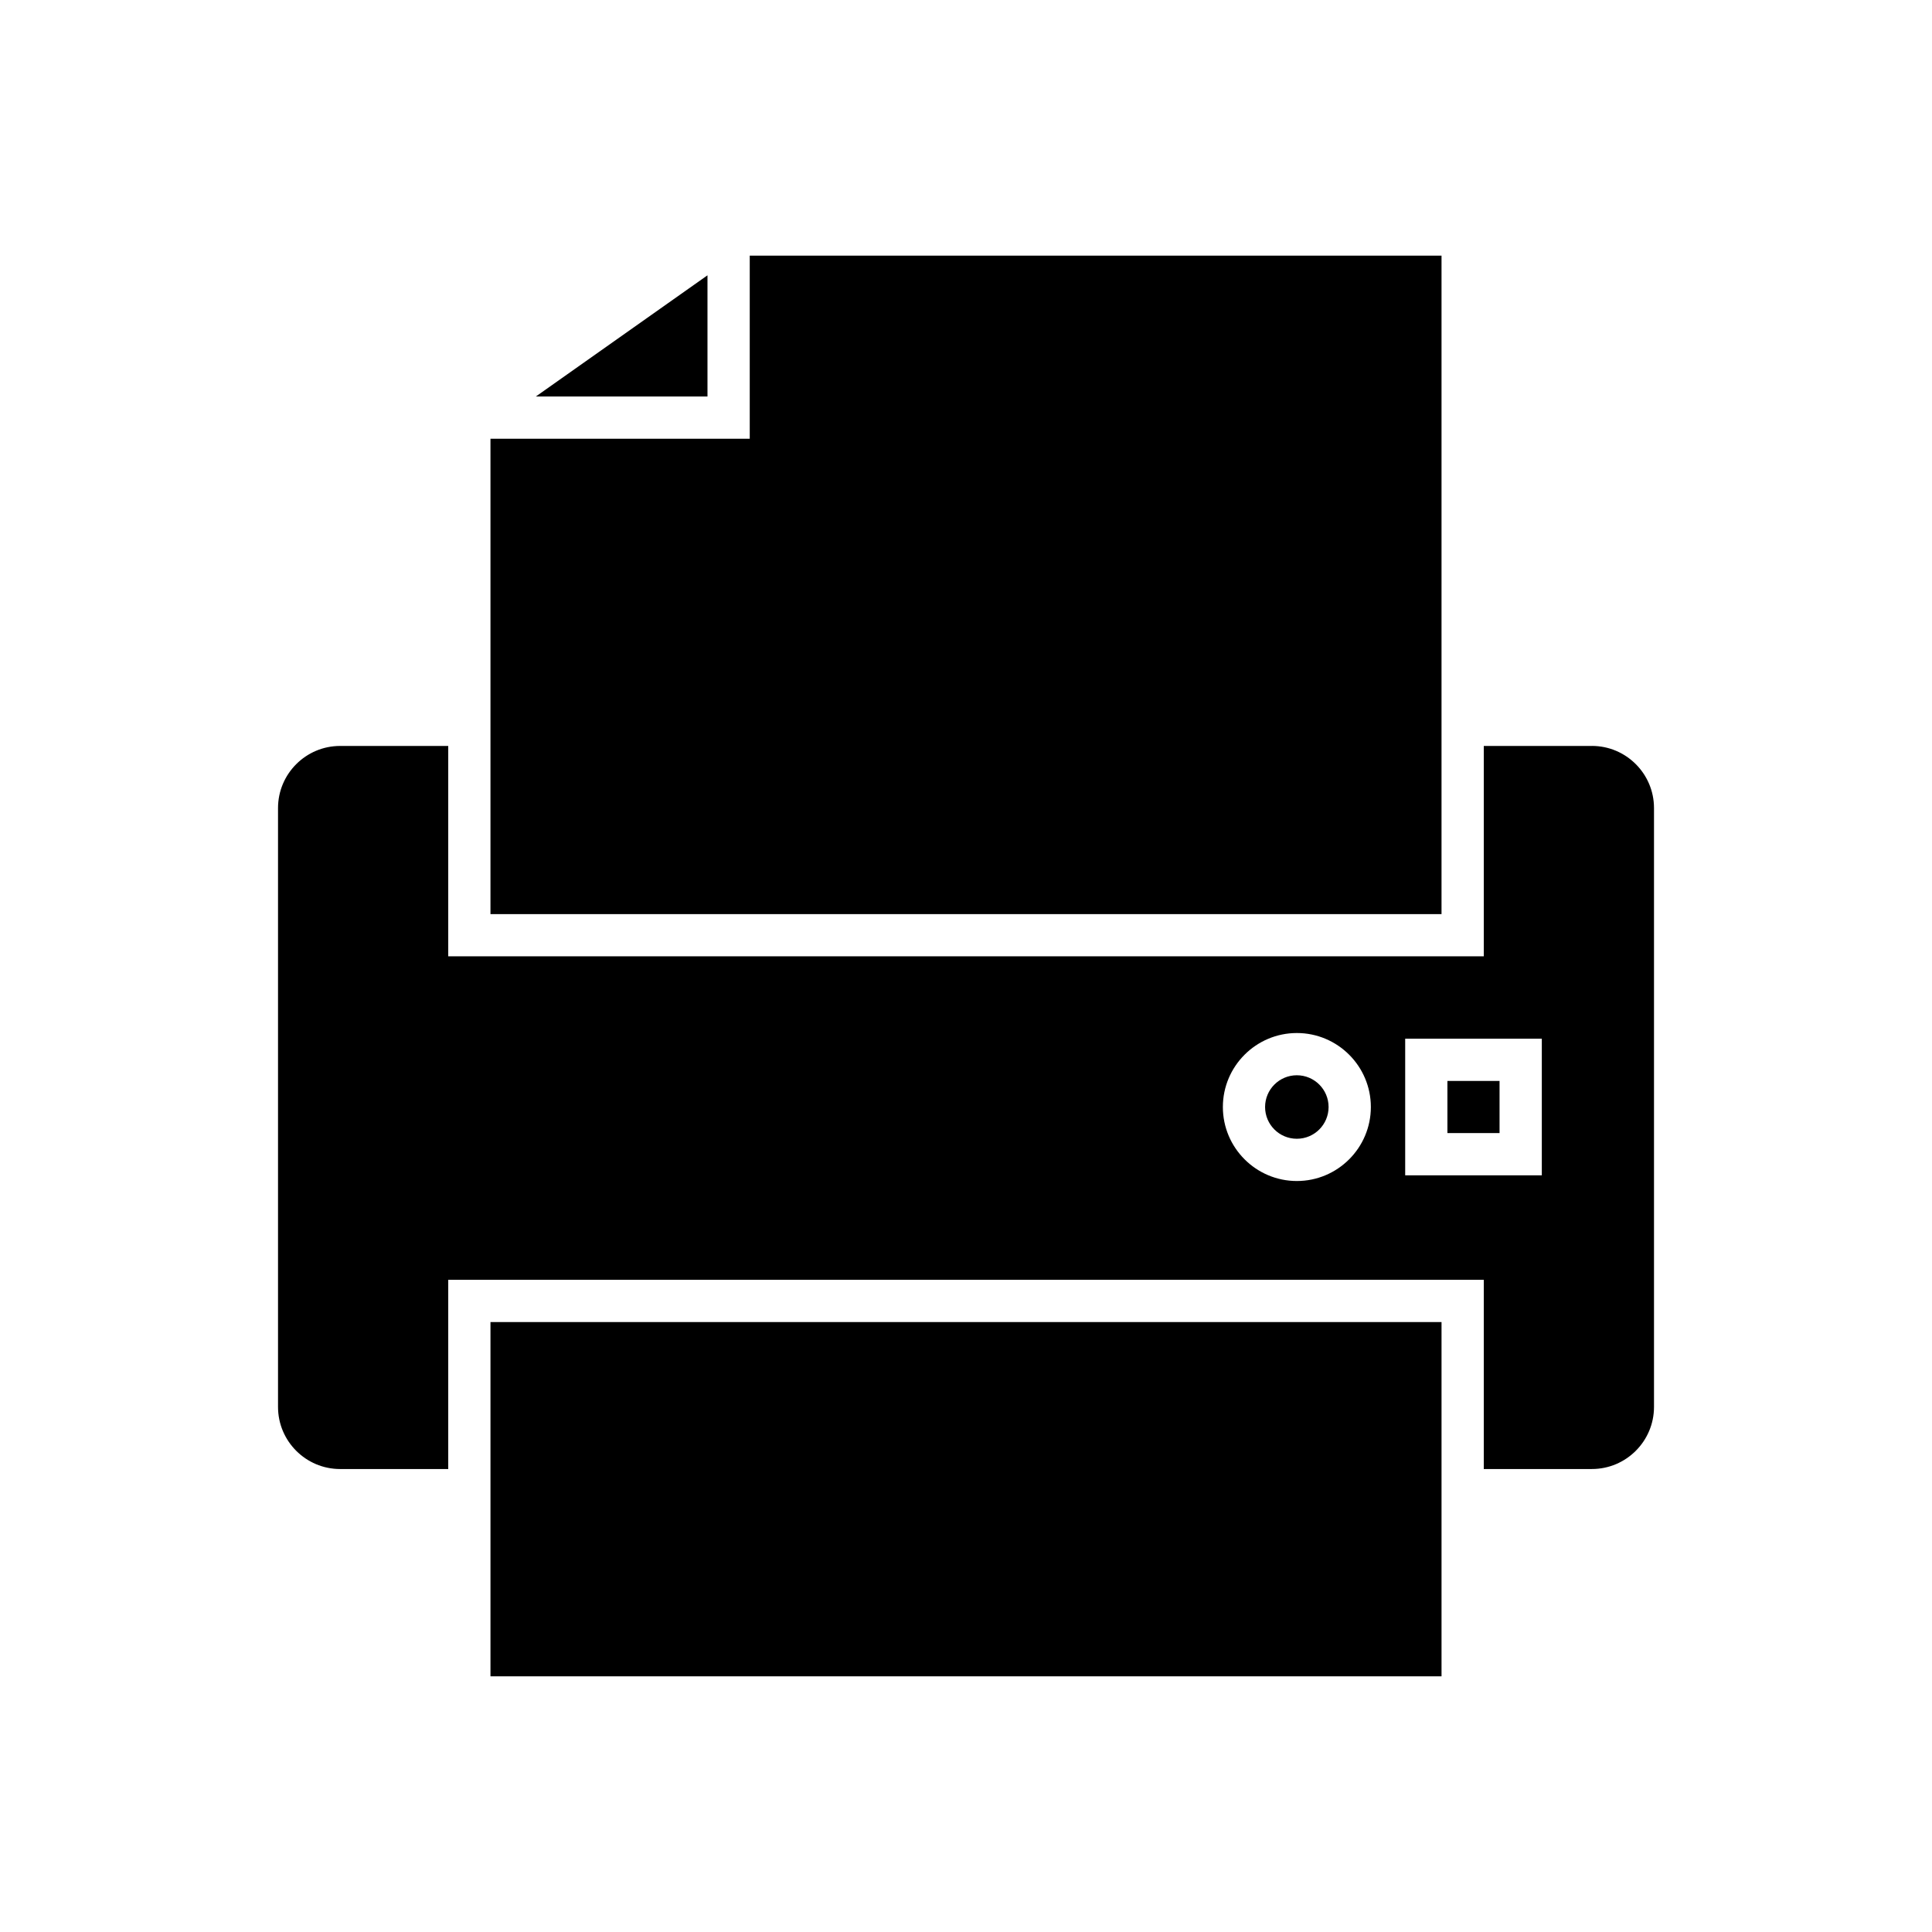
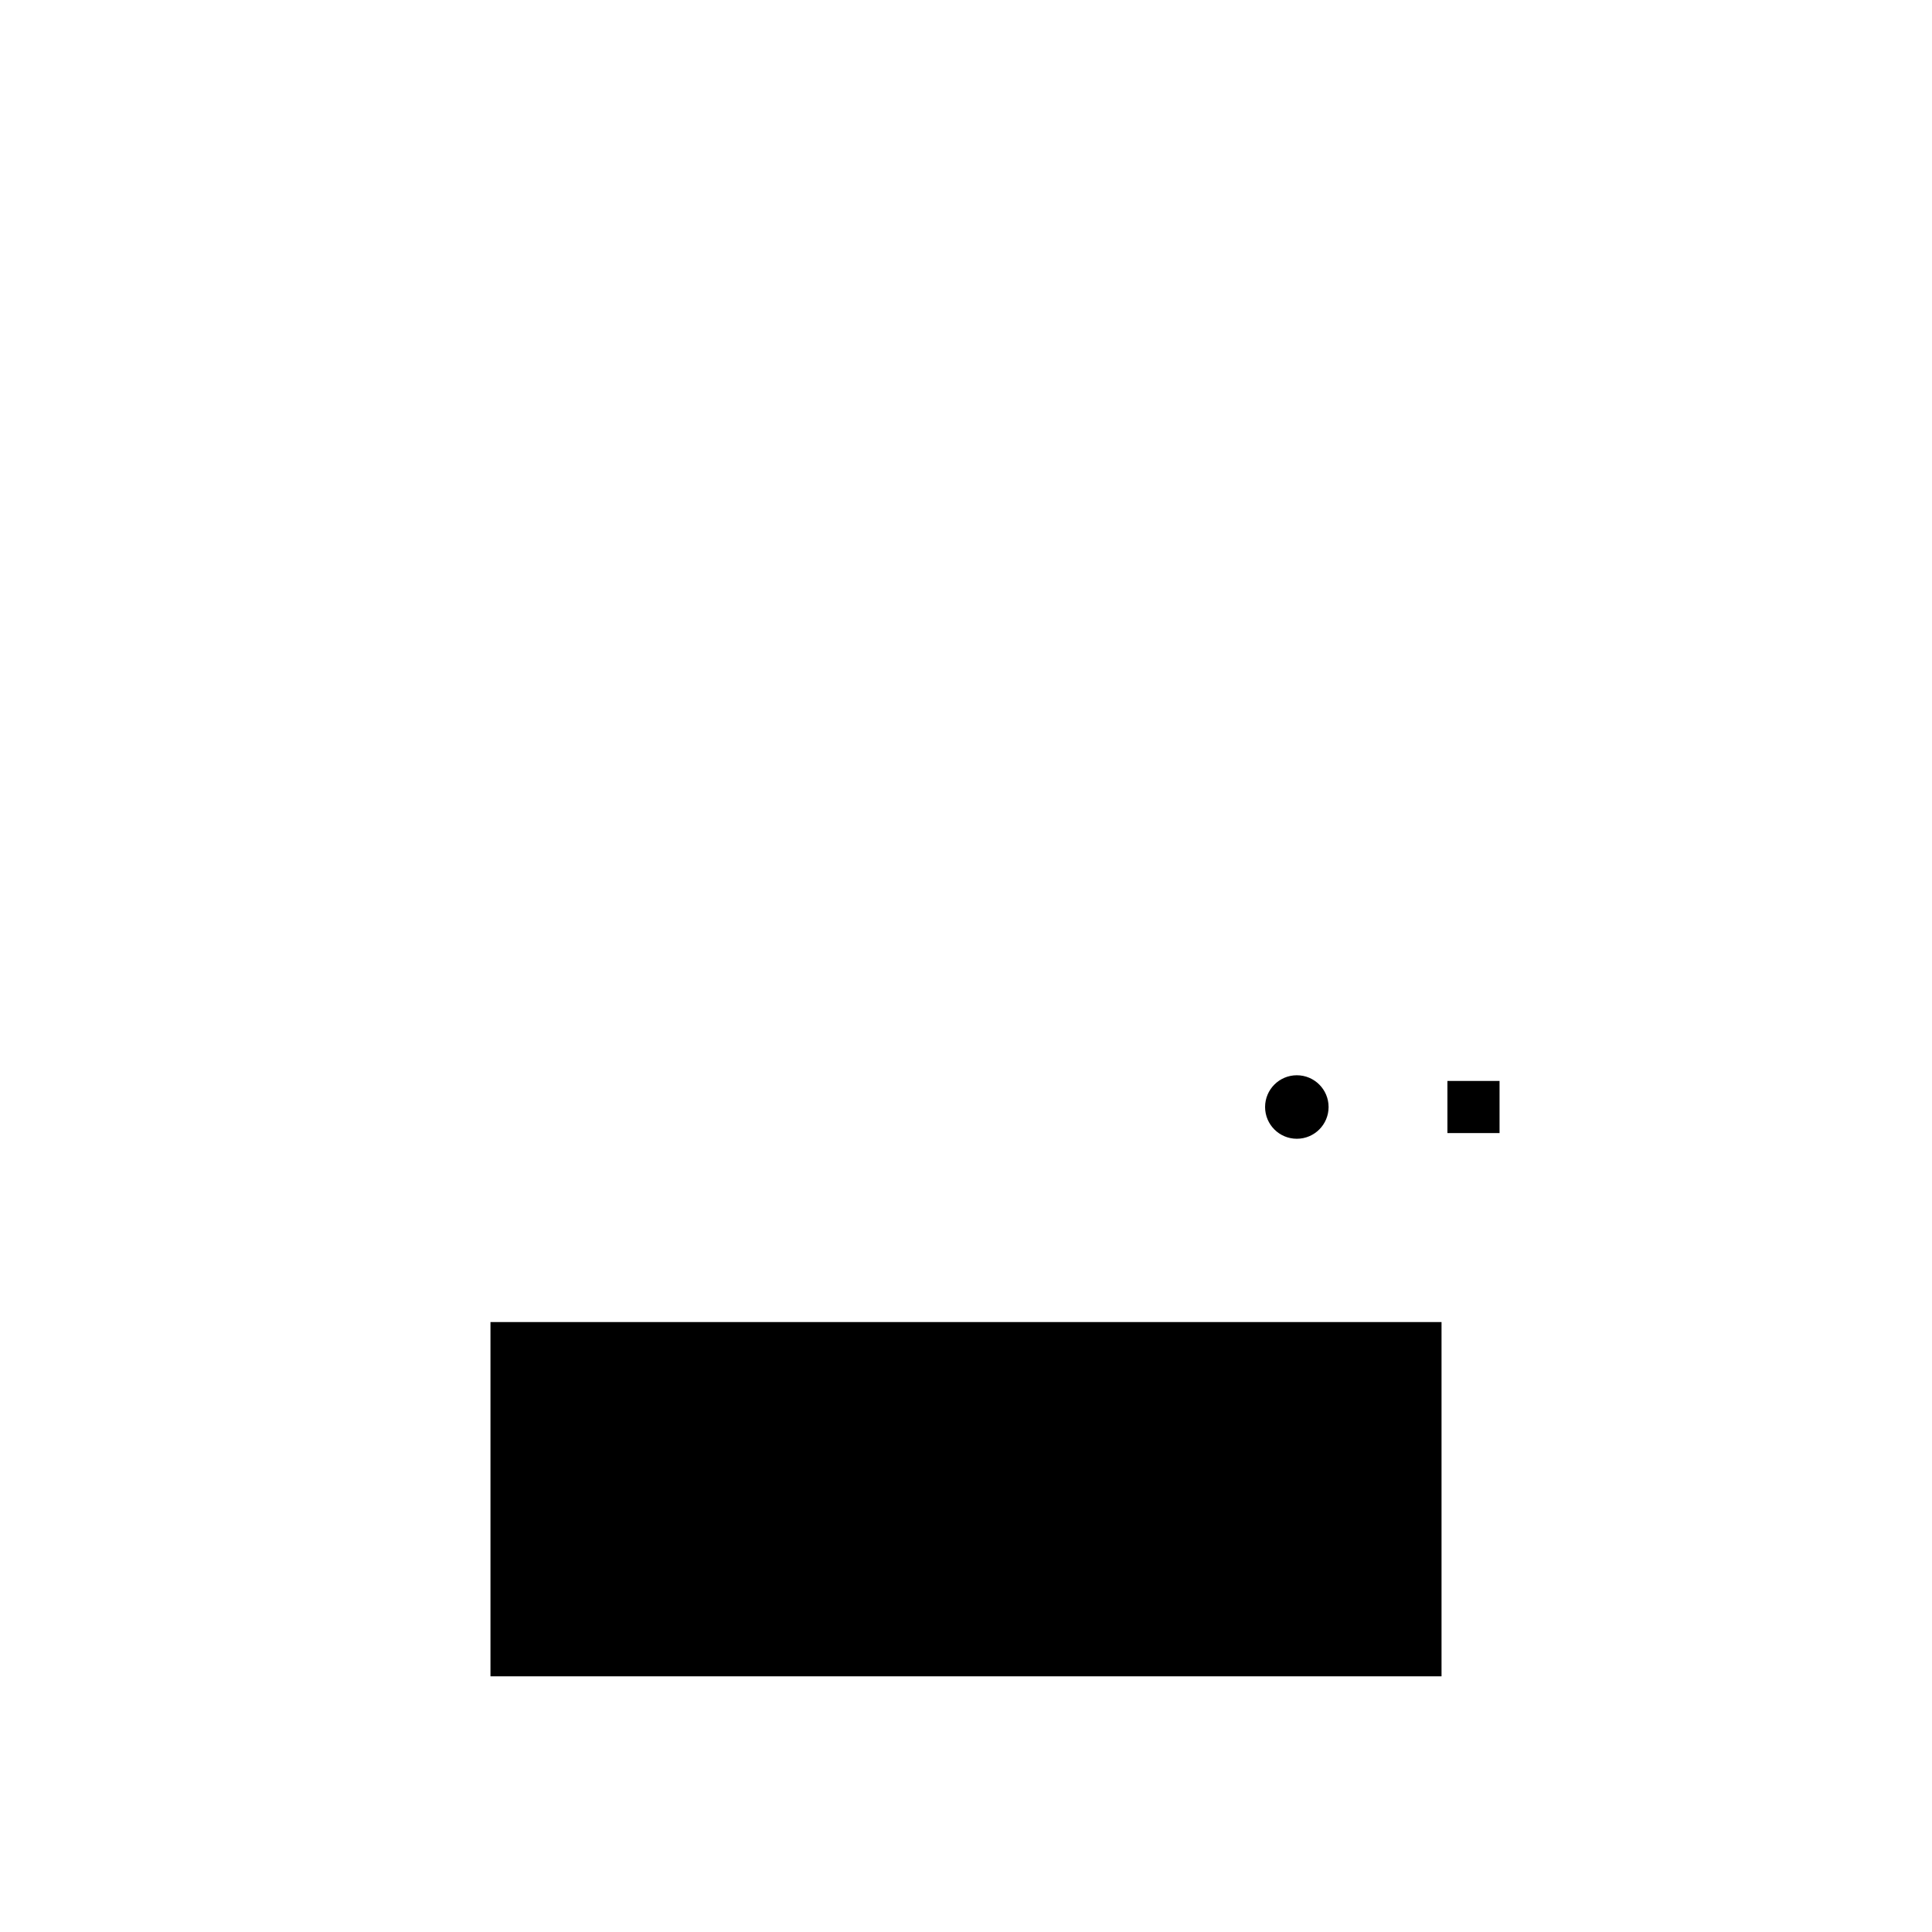
<svg xmlns="http://www.w3.org/2000/svg" fill="#000000" width="800px" height="800px" version="1.1" viewBox="144 144 512 512">
  <g>
    <path d="m273.98 494.36h252.04v93.883h-252.04z" />
-     <path d="m331.49 216.96-45.48 32.113h45.48z" />
-     <path d="m526.02 211.75h-183.33v48.516h-68.711v125.98h252.04z" />
    <path d="m527.58 430.46h13.816v13.816h-13.816z" />
    <path d="m496.09 437.37c0 4.648-3.769 8.414-8.414 8.414-4.648 0-8.414-3.766-8.414-8.414 0-4.644 3.766-8.414 8.414-8.414 4.644 0 8.414 3.769 8.414 8.414" />
-     <path d="m565.87 341.68h-28.652v55.754l-274.43 0.004v-55.754h-28.652c-9.074 0-16.457 7.383-16.457 16.457v158.71c0 9.074 7.383 16.457 16.457 16.457h28.652v-50.148h274.43v50.145h28.652c9.074 0 16.457-7.383 16.457-16.457v-158.71c0-9.074-7.383-16.461-16.457-16.461zm-78.188 115.3c-10.812 0-19.609-8.797-19.609-19.609s8.797-19.609 19.609-19.609 19.609 8.797 19.609 19.609-8.797 19.609-19.609 19.609zm64.914-1.504h-36.207v-36.207h36.207z" />
  </g>
</svg>